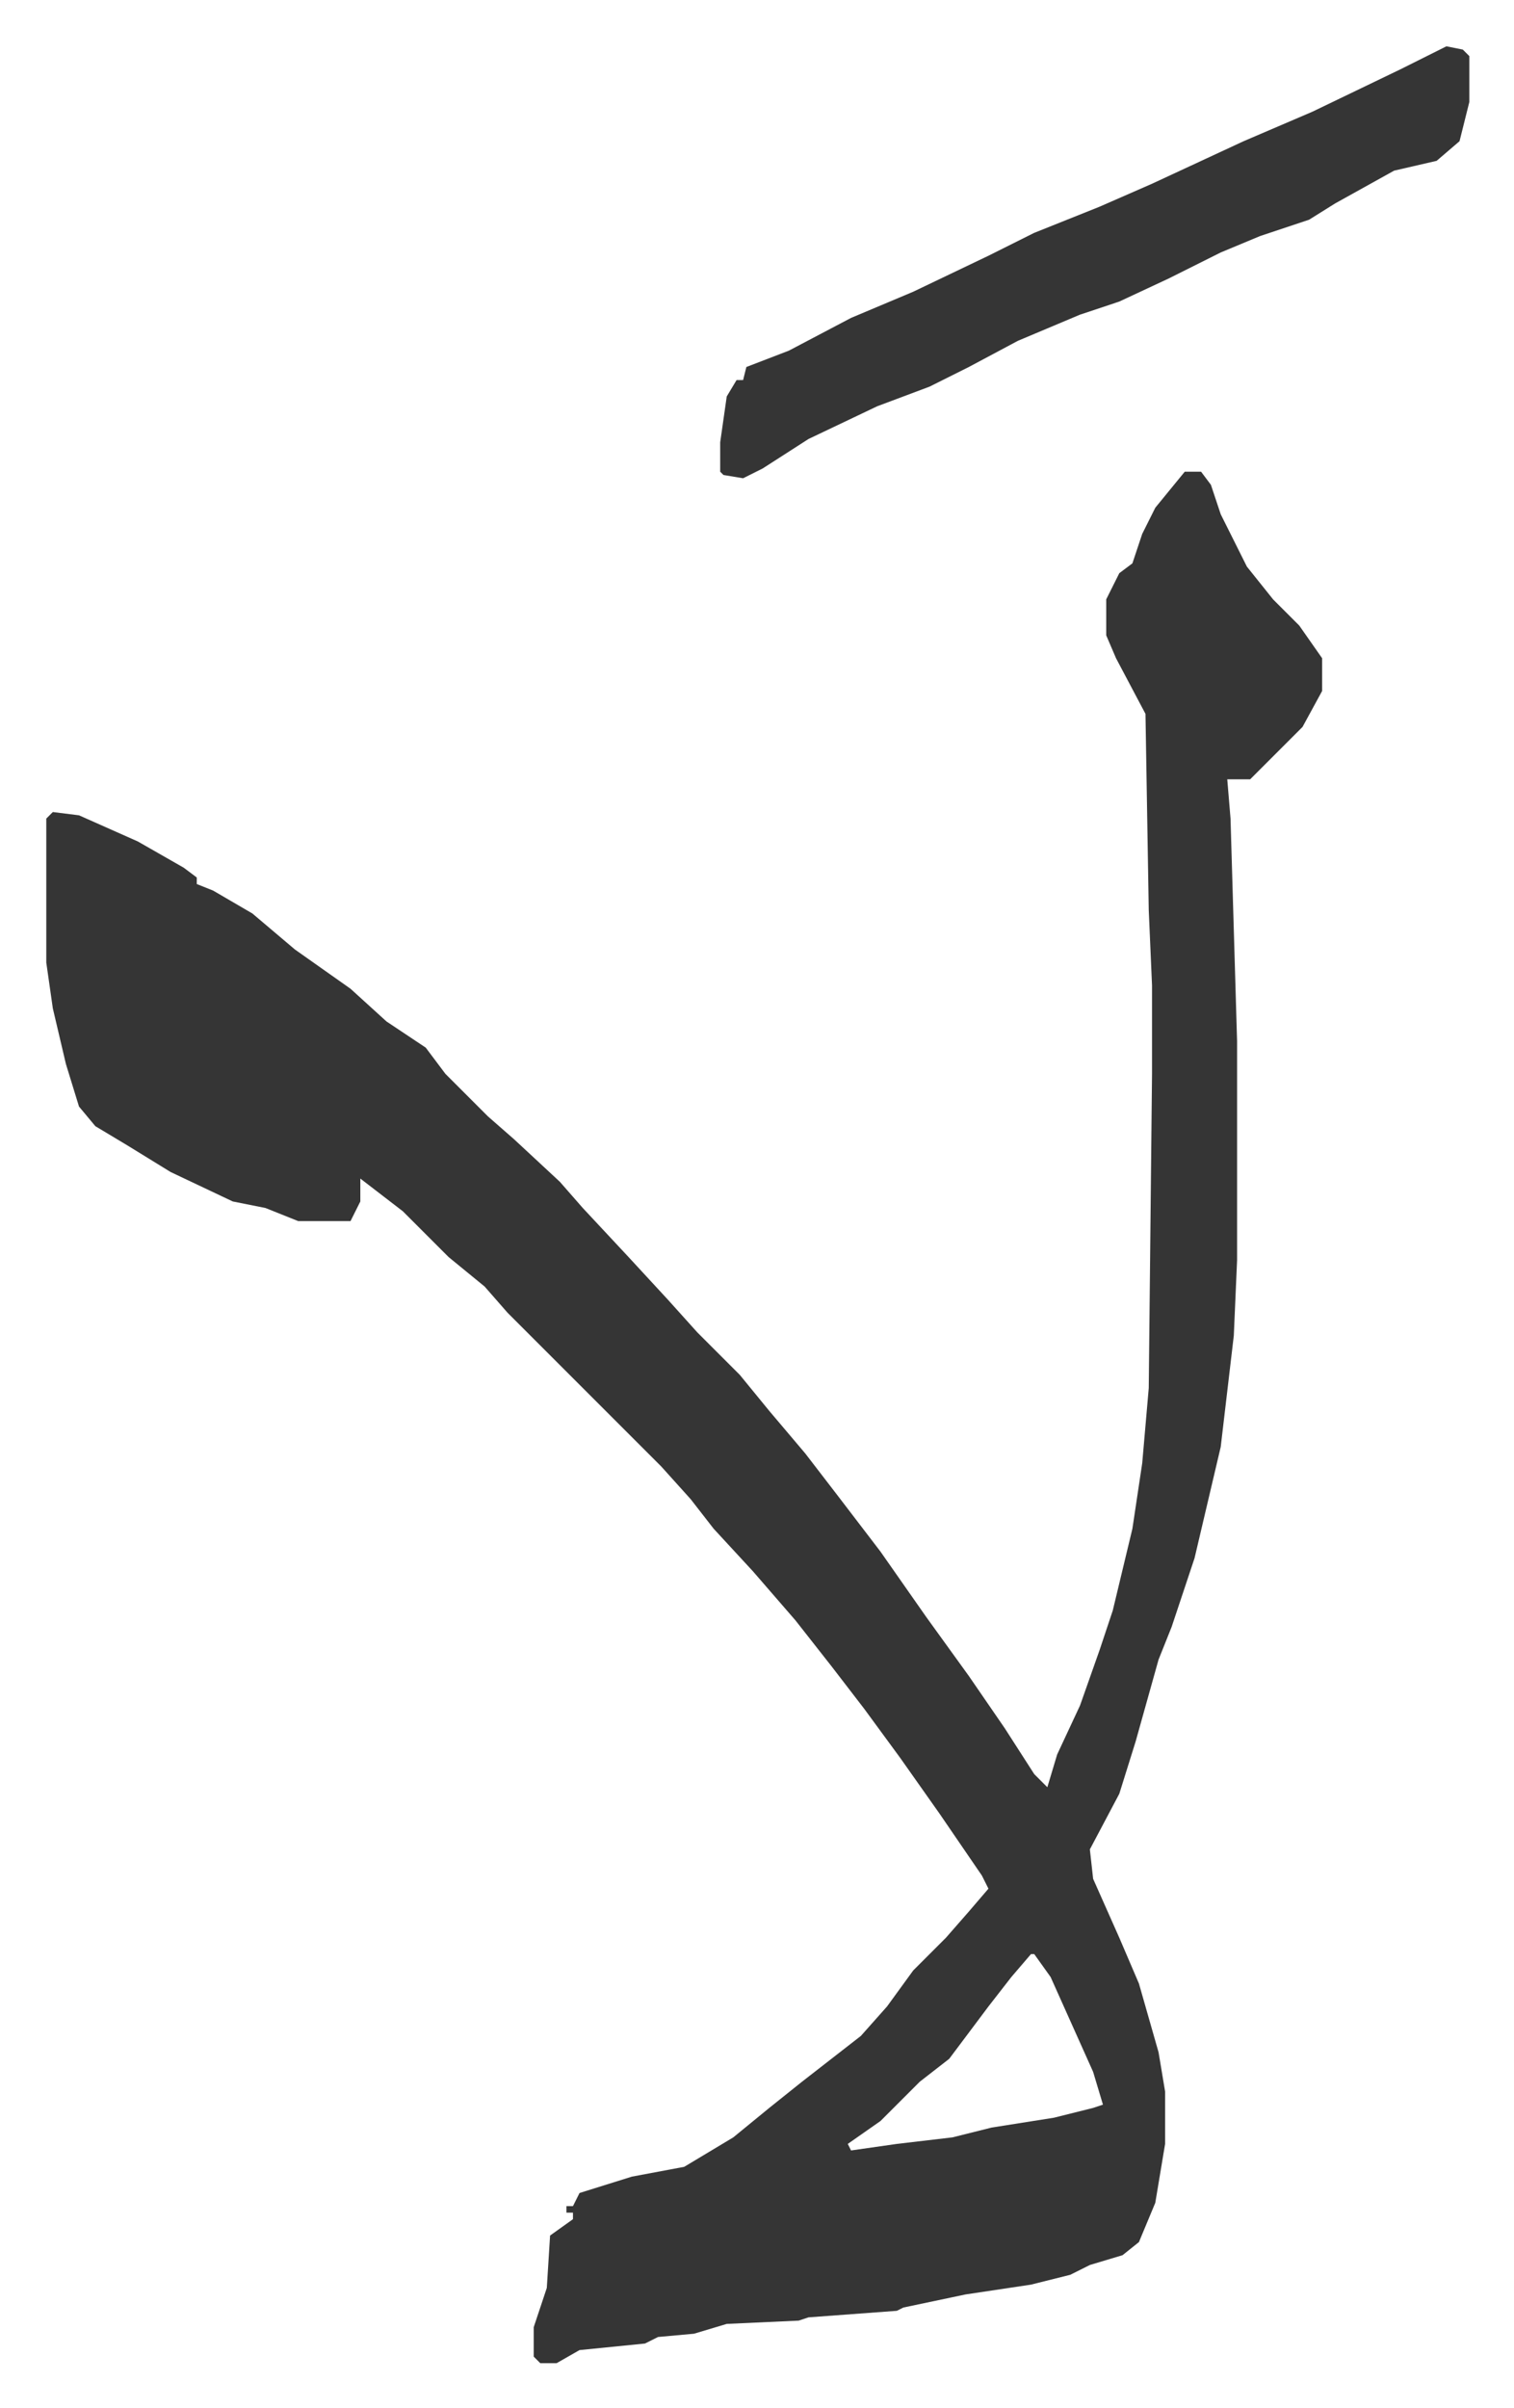
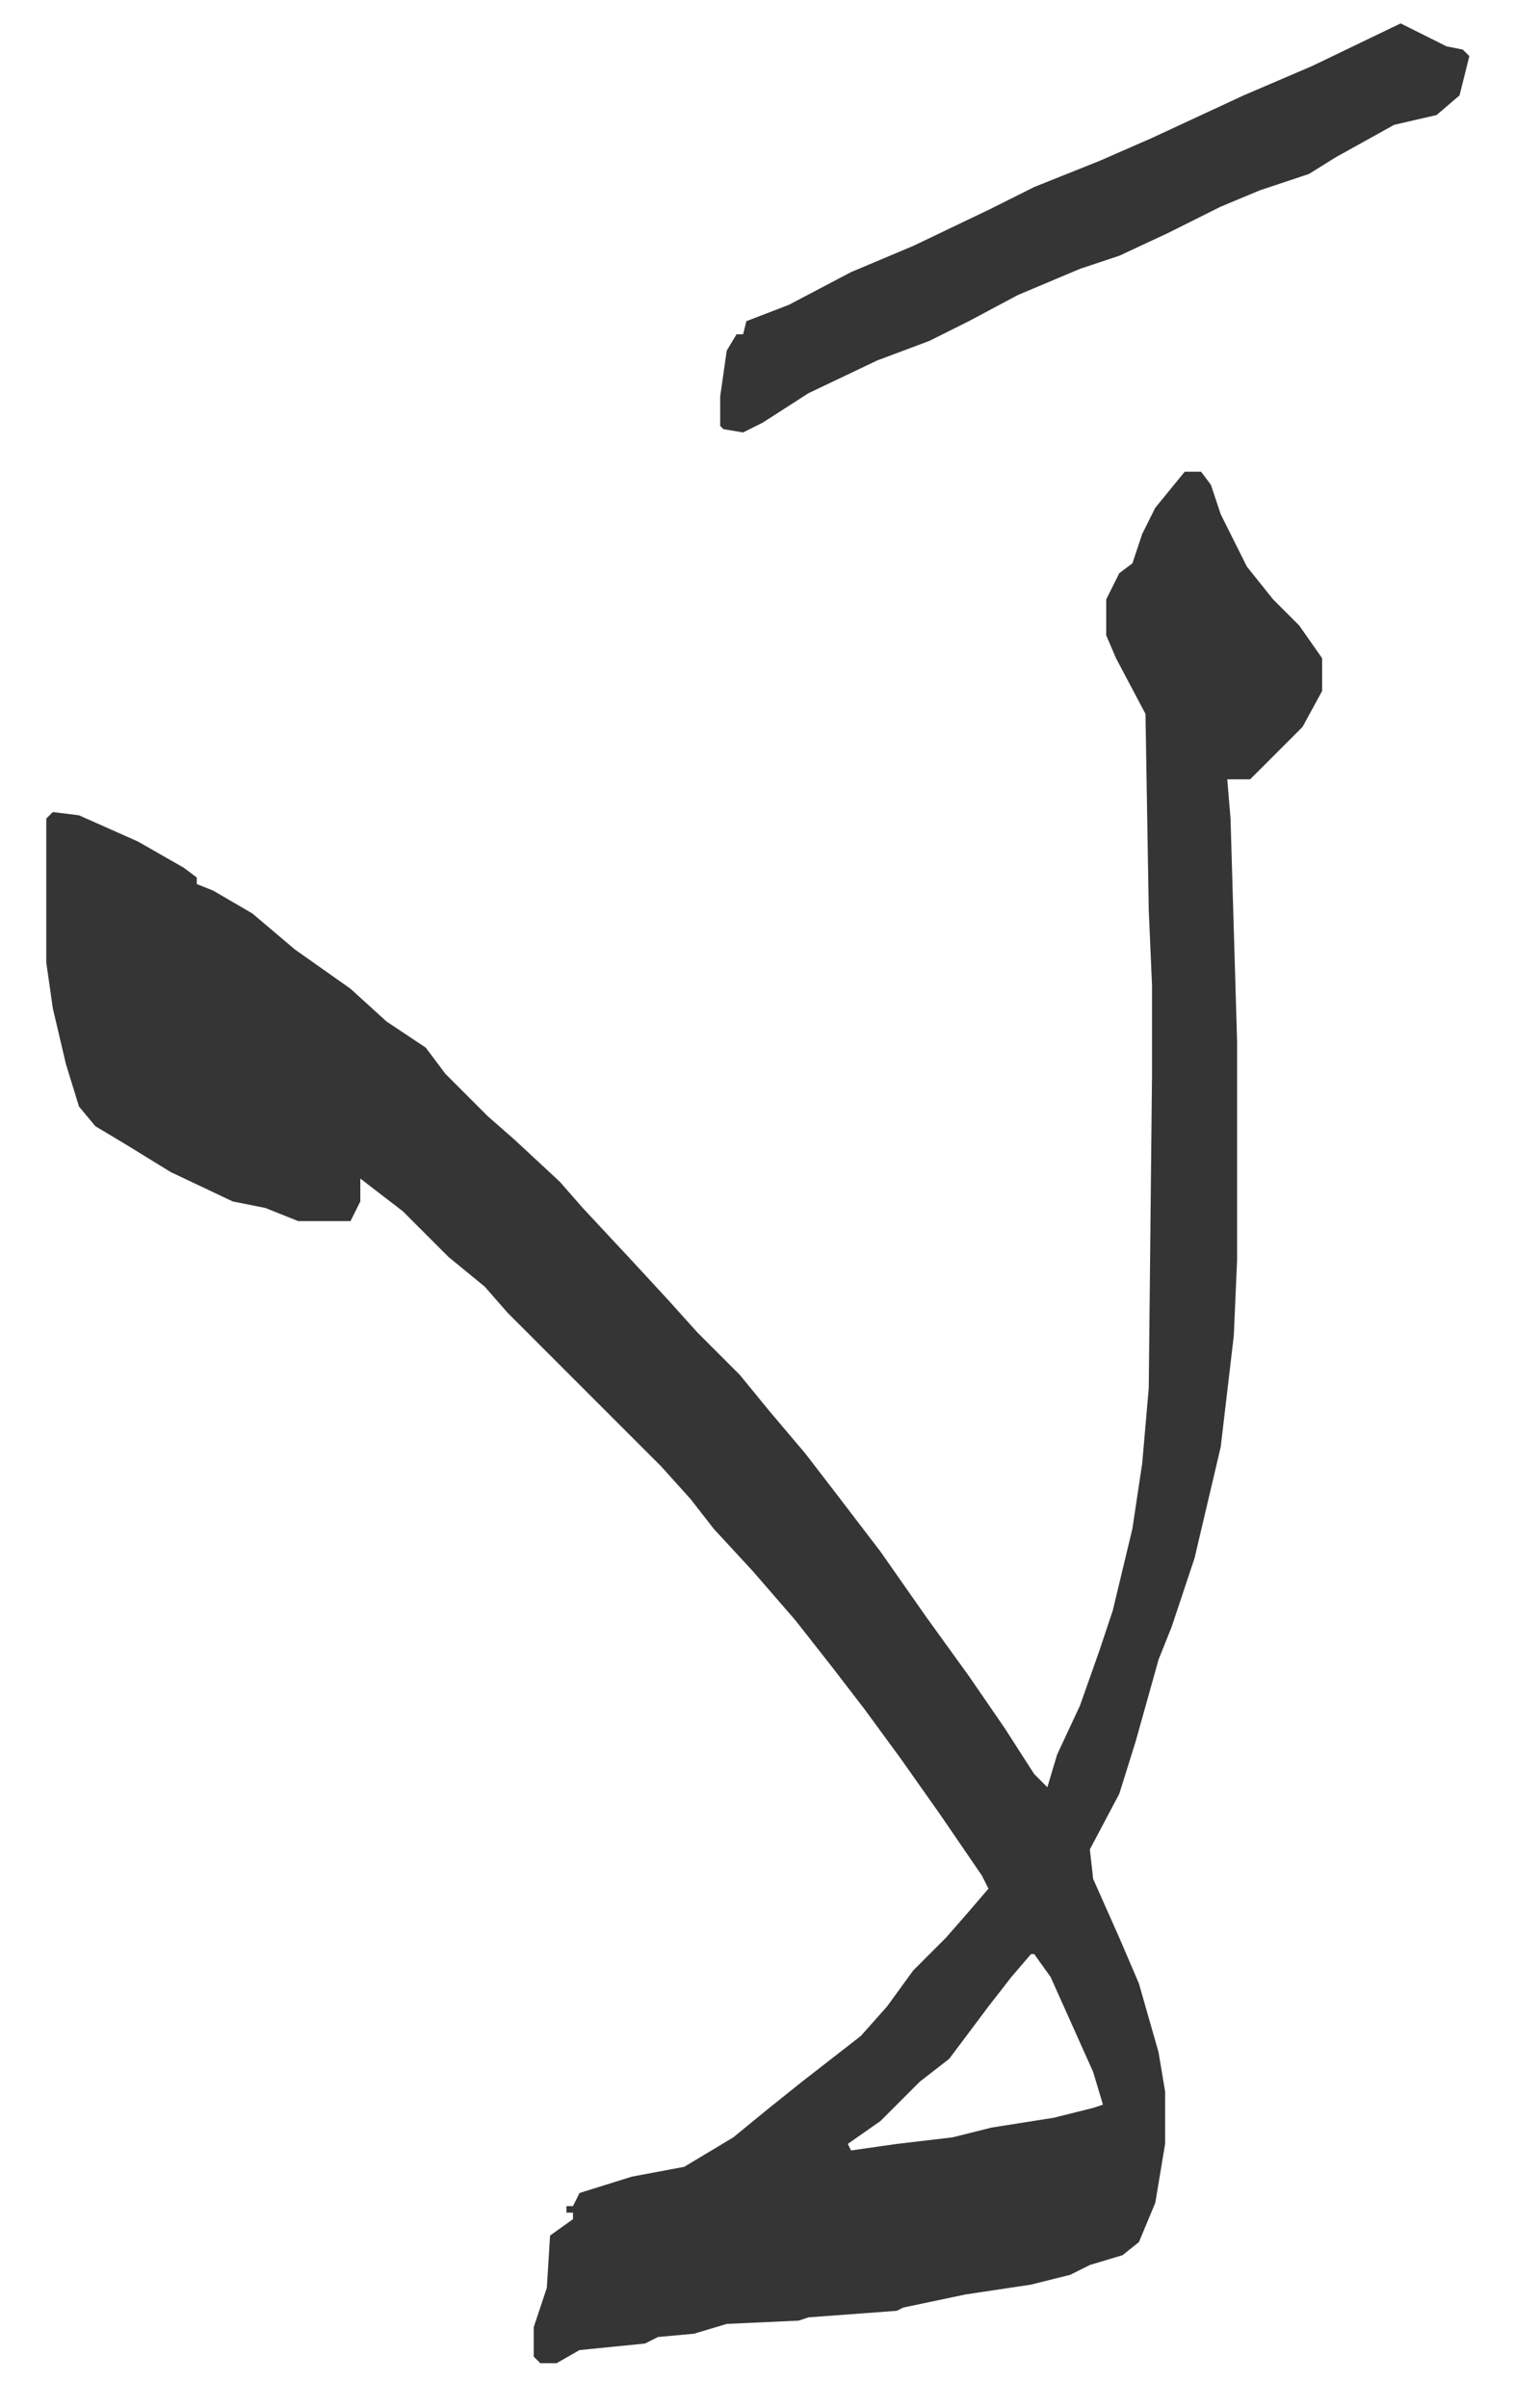
<svg xmlns="http://www.w3.org/2000/svg" role="img" viewBox="-14.15 298.85 462.80 735.80">
-   <path fill="#353535" id="rule_normal" d="M348 443h5l3 4 3 9 8 16 8 10 8 8 7 10v10l-6 11-16 16h-7l1 12 2 68v67l-1 23-4 34-4 17-4 17-7 21-4 10-7 25-5 16-9 17 1 9 8 18 6 14 6 21 2 12v16l-3 18-5 12-5 4-10 3-6 3-12 3-20 3-19 4-2 1-27 2-3 1-22 1-10 3-11 1-4 2-20 2-7 4h-5l-2-2v-9l3-9 1-3 1-16 7-5v-2h-2v-2h2l2-4 16-5 16-3 15-9 11-9 10-8 18-14 8-9 8-11 10-10 7-8 6-7-2-4-13-19-12-17-11-15-10-13-11-14-13-15-12-13-7-9-9-10-47-47-7-8-11-9-14-14-13-10v7l-3 6H77l-10-4-10-2-19-9-13-8-10-6-5-6-4-13-4-17-2-14v-44l2-2 8 1 18 8 14 8 4 3v2l5 2 12 7 13 11 17 12 11 10 12 8 6 8 13 13 8 7 14 13 7 8 14 15 12 13 9 10 13 13 9 11 11 13 10 13 13 17 14 20 13 18 11 16 9 14 4 4 3-10 7-15 6-17 4-12 6-25 3-20 2-23 1-96v-27l-1-23-1-60-9-17-3-7v-11l4-8 4-3 3-9 4-8zm-47 453l-6 7-7 9-6 8-6 8-9 7-12 12-10 7 1 2 14-2 17-2 12-3 19-3 12-3 3-1-3-10-13-29-5-7zm127-583l5 1 2 2v14l-3 12-7 6-13 3-18 10-8 5-15 5-12 5-16 8-15 7-12 4-19 8-15 8-12 6-16 6-21 10-14 9-6 3-6-1-1-1v-9l2-14 3-5h2l1-4 13-5 19-10 19-8 23-11 14-7 20-8 16-7 28-13 21-9 27-13z" />
+   <path fill="#353535" id="rule_normal" d="M348 443h5l3 4 3 9 8 16 8 10 8 8 7 10v10l-6 11-16 16h-7l1 12 2 68v67l-1 23-4 34-4 17-4 17-7 21-4 10-7 25-5 16-9 17 1 9 8 18 6 14 6 21 2 12v16l-3 18-5 12-5 4-10 3-6 3-12 3-20 3-19 4-2 1-27 2-3 1-22 1-10 3-11 1-4 2-20 2-7 4h-5l-2-2v-9l3-9 1-3 1-16 7-5v-2h-2v-2h2l2-4 16-5 16-3 15-9 11-9 10-8 18-14 8-9 8-11 10-10 7-8 6-7-2-4-13-19-12-17-11-15-10-13-11-14-13-15-12-13-7-9-9-10-47-47-7-8-11-9-14-14-13-10v7l-3 6H77l-10-4-10-2-19-9-13-8-10-6-5-6-4-13-4-17-2-14v-44l2-2 8 1 18 8 14 8 4 3v2l5 2 12 7 13 11 17 12 11 10 12 8 6 8 13 13 8 7 14 13 7 8 14 15 12 13 9 10 13 13 9 11 11 13 10 13 13 17 14 20 13 18 11 16 9 14 4 4 3-10 7-15 6-17 4-12 6-25 3-20 2-23 1-96v-27l-1-23-1-60-9-17-3-7v-11l4-8 4-3 3-9 4-8zm-47 453l-6 7-7 9-6 8-6 8-9 7-12 12-10 7 1 2 14-2 17-2 12-3 19-3 12-3 3-1-3-10-13-29-5-7zm127-583l5 1 2 2l-3 12-7 6-13 3-18 10-8 5-15 5-12 5-16 8-15 7-12 4-19 8-15 8-12 6-16 6-21 10-14 9-6 3-6-1-1-1v-9l2-14 3-5h2l1-4 13-5 19-10 19-8 23-11 14-7 20-8 16-7 28-13 21-9 27-13z" />
</svg>